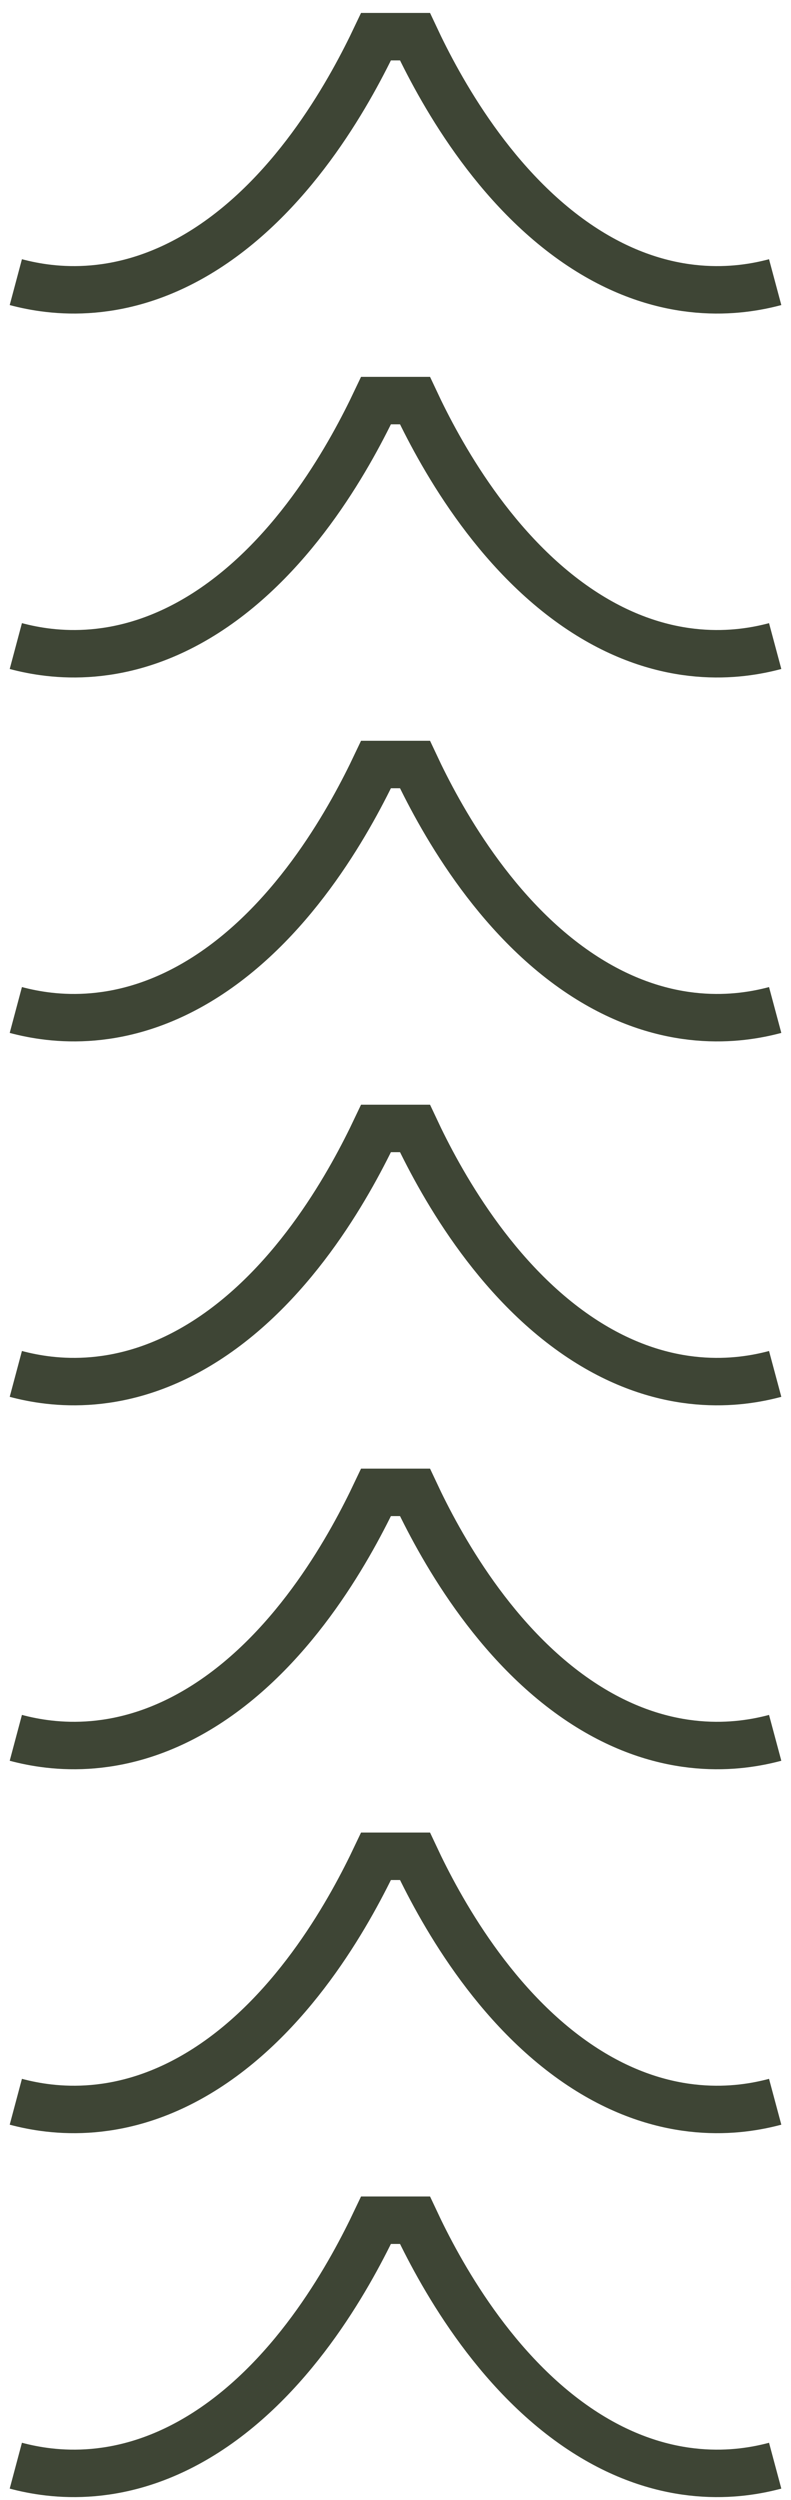
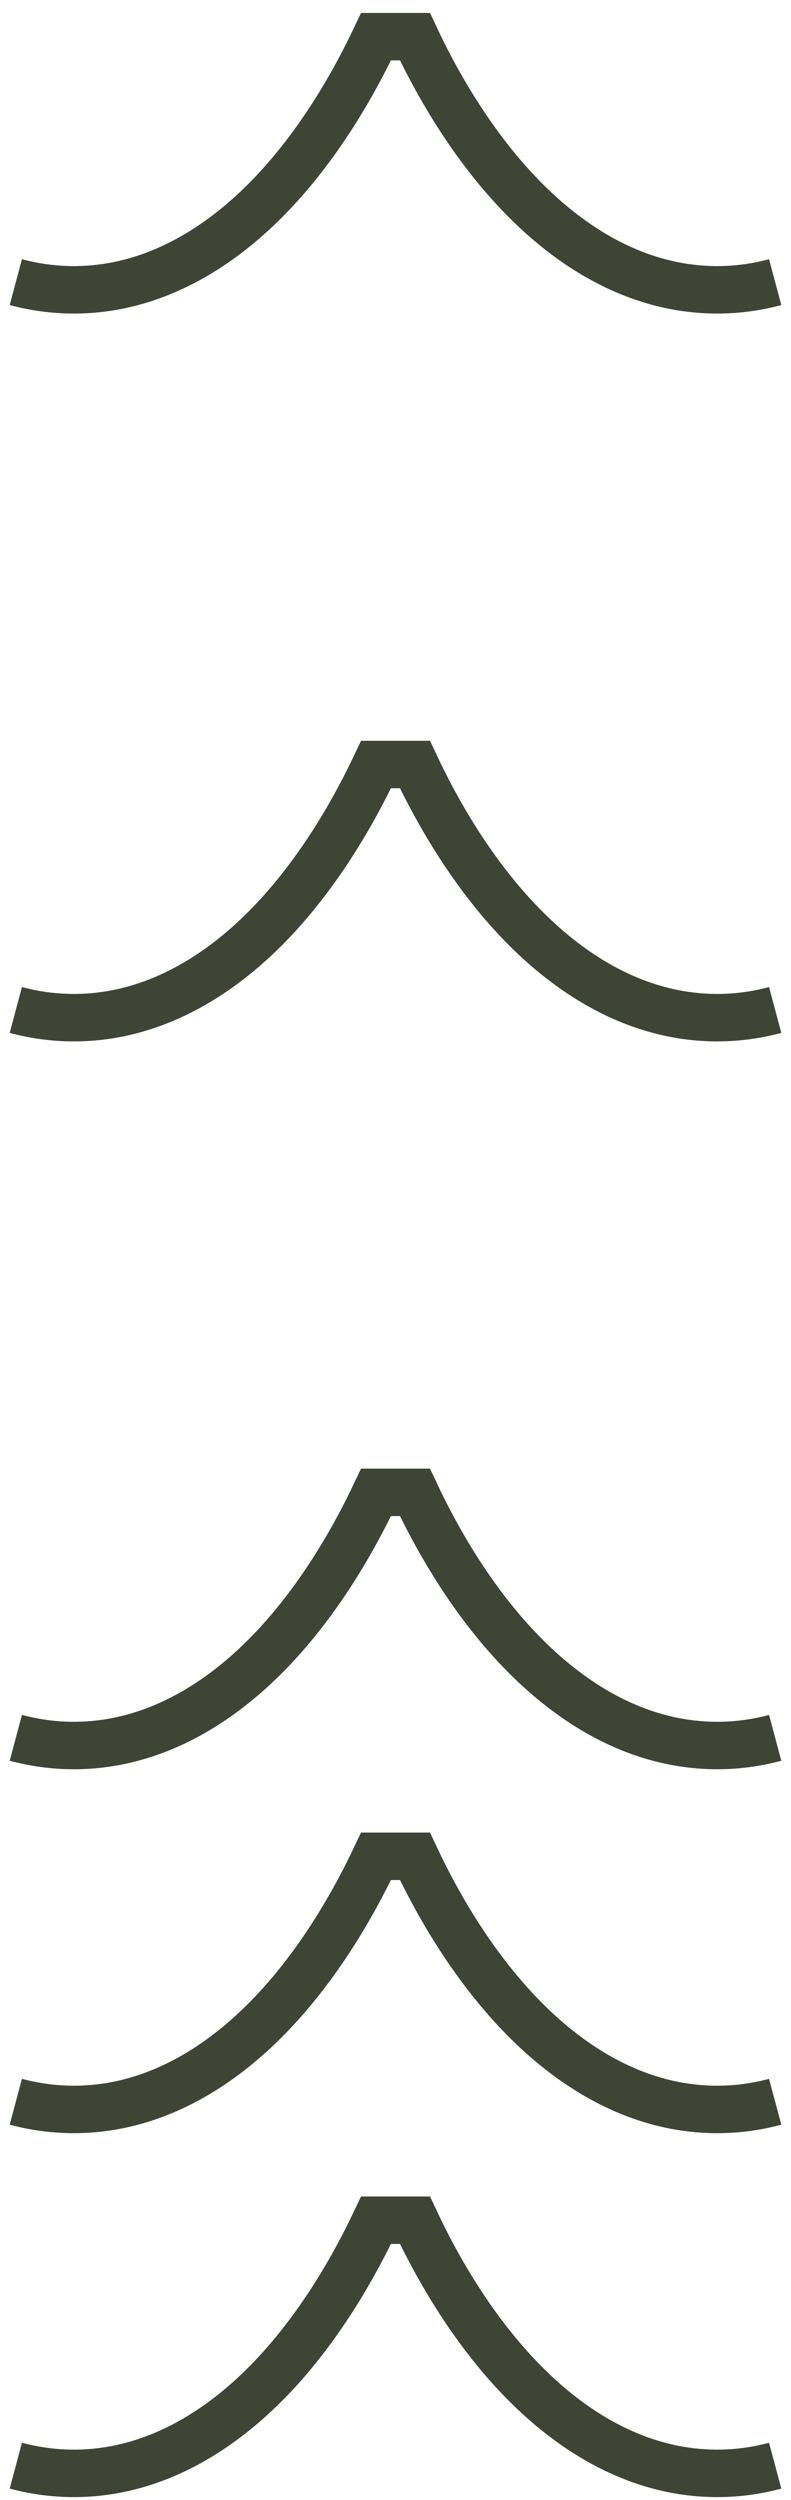
<svg xmlns="http://www.w3.org/2000/svg" width="50" height="158" viewBox="0 0 50 158" fill="none">
-   <path d="M49 86.831C46.751 87.434 42.218 88.081 36.992 84.738C31.225 81.048 27.718 74.496 26.23 71.318C23.936 71.318 26.604 71.318 24.311 71.318H25.689C23.396 71.318 26.064 71.318 23.77 71.318C22.271 74.481 18.775 81.048 13.008 84.738C7.782 88.081 3.261 87.434 1 86.831" stroke="#3E4535" stroke-width="3" stroke-miterlimit="10" />
  <path d="M49 109.831C46.751 110.434 42.218 111.081 36.992 107.738C31.225 104.048 27.718 97.496 26.23 94.318C23.936 94.318 26.604 94.318 24.311 94.318H25.689C23.396 94.318 26.064 94.318 23.77 94.318C22.271 97.481 18.775 104.048 13.008 107.738C7.782 111.081 3.261 110.434 1 109.831" stroke="#3E4535" stroke-width="3" stroke-miterlimit="10" />
  <path d="M49 132.831C46.751 133.434 42.218 134.081 36.992 130.738C31.225 127.048 27.718 120.496 26.23 117.318C23.936 117.318 26.604 117.318 24.311 117.318H25.689C23.396 117.318 26.064 117.318 23.77 117.318C22.271 120.481 18.775 127.048 13.008 130.738C7.782 134.081 3.261 133.434 1 132.831" stroke="#3E4535" stroke-width="3" stroke-miterlimit="10" />
  <path d="M49 155.831C46.751 156.434 42.218 157.081 36.992 153.738C31.225 150.048 27.718 143.496 26.23 140.318C23.936 140.318 26.604 140.318 24.311 140.318H25.689C23.396 140.318 26.064 140.318 23.77 140.318C22.271 143.481 18.775 150.048 13.008 153.738C7.782 157.081 3.261 156.434 1 155.831" stroke="#3E4535" stroke-width="3" stroke-miterlimit="10" />
  <path d="M49 17.831C46.751 18.434 42.218 19.081 36.992 15.738C31.225 12.048 27.718 5.496 26.23 2.318C23.936 2.318 26.604 2.318 24.311 2.318H25.689C23.396 2.318 26.064 2.318 23.77 2.318C22.271 5.481 18.775 12.048 13.008 15.738C7.782 19.081 3.261 18.434 1 17.831" stroke="#3E4535" stroke-width="3" stroke-miterlimit="10" />
-   <path d="M49 40.831C46.751 41.434 42.218 42.081 36.992 38.738C31.225 35.048 27.718 28.496 26.23 25.318C23.936 25.318 26.604 25.318 24.311 25.318H25.689C23.396 25.318 26.064 25.318 23.77 25.318C22.271 28.481 18.775 35.048 13.008 38.738C7.782 42.081 3.261 41.434 1 40.831" stroke="#3E4535" stroke-width="3" stroke-miterlimit="10" />
  <path d="M49 63.831C46.751 64.434 42.218 65.081 36.992 61.738C31.225 58.048 27.718 51.496 26.23 48.318C23.936 48.318 26.604 48.318 24.311 48.318H25.689C23.396 48.318 26.064 48.318 23.77 48.318C22.271 51.481 18.775 58.048 13.008 61.738C7.782 65.081 3.261 64.434 1 63.831" stroke="#3E4535" stroke-width="3" stroke-miterlimit="10" />
</svg>